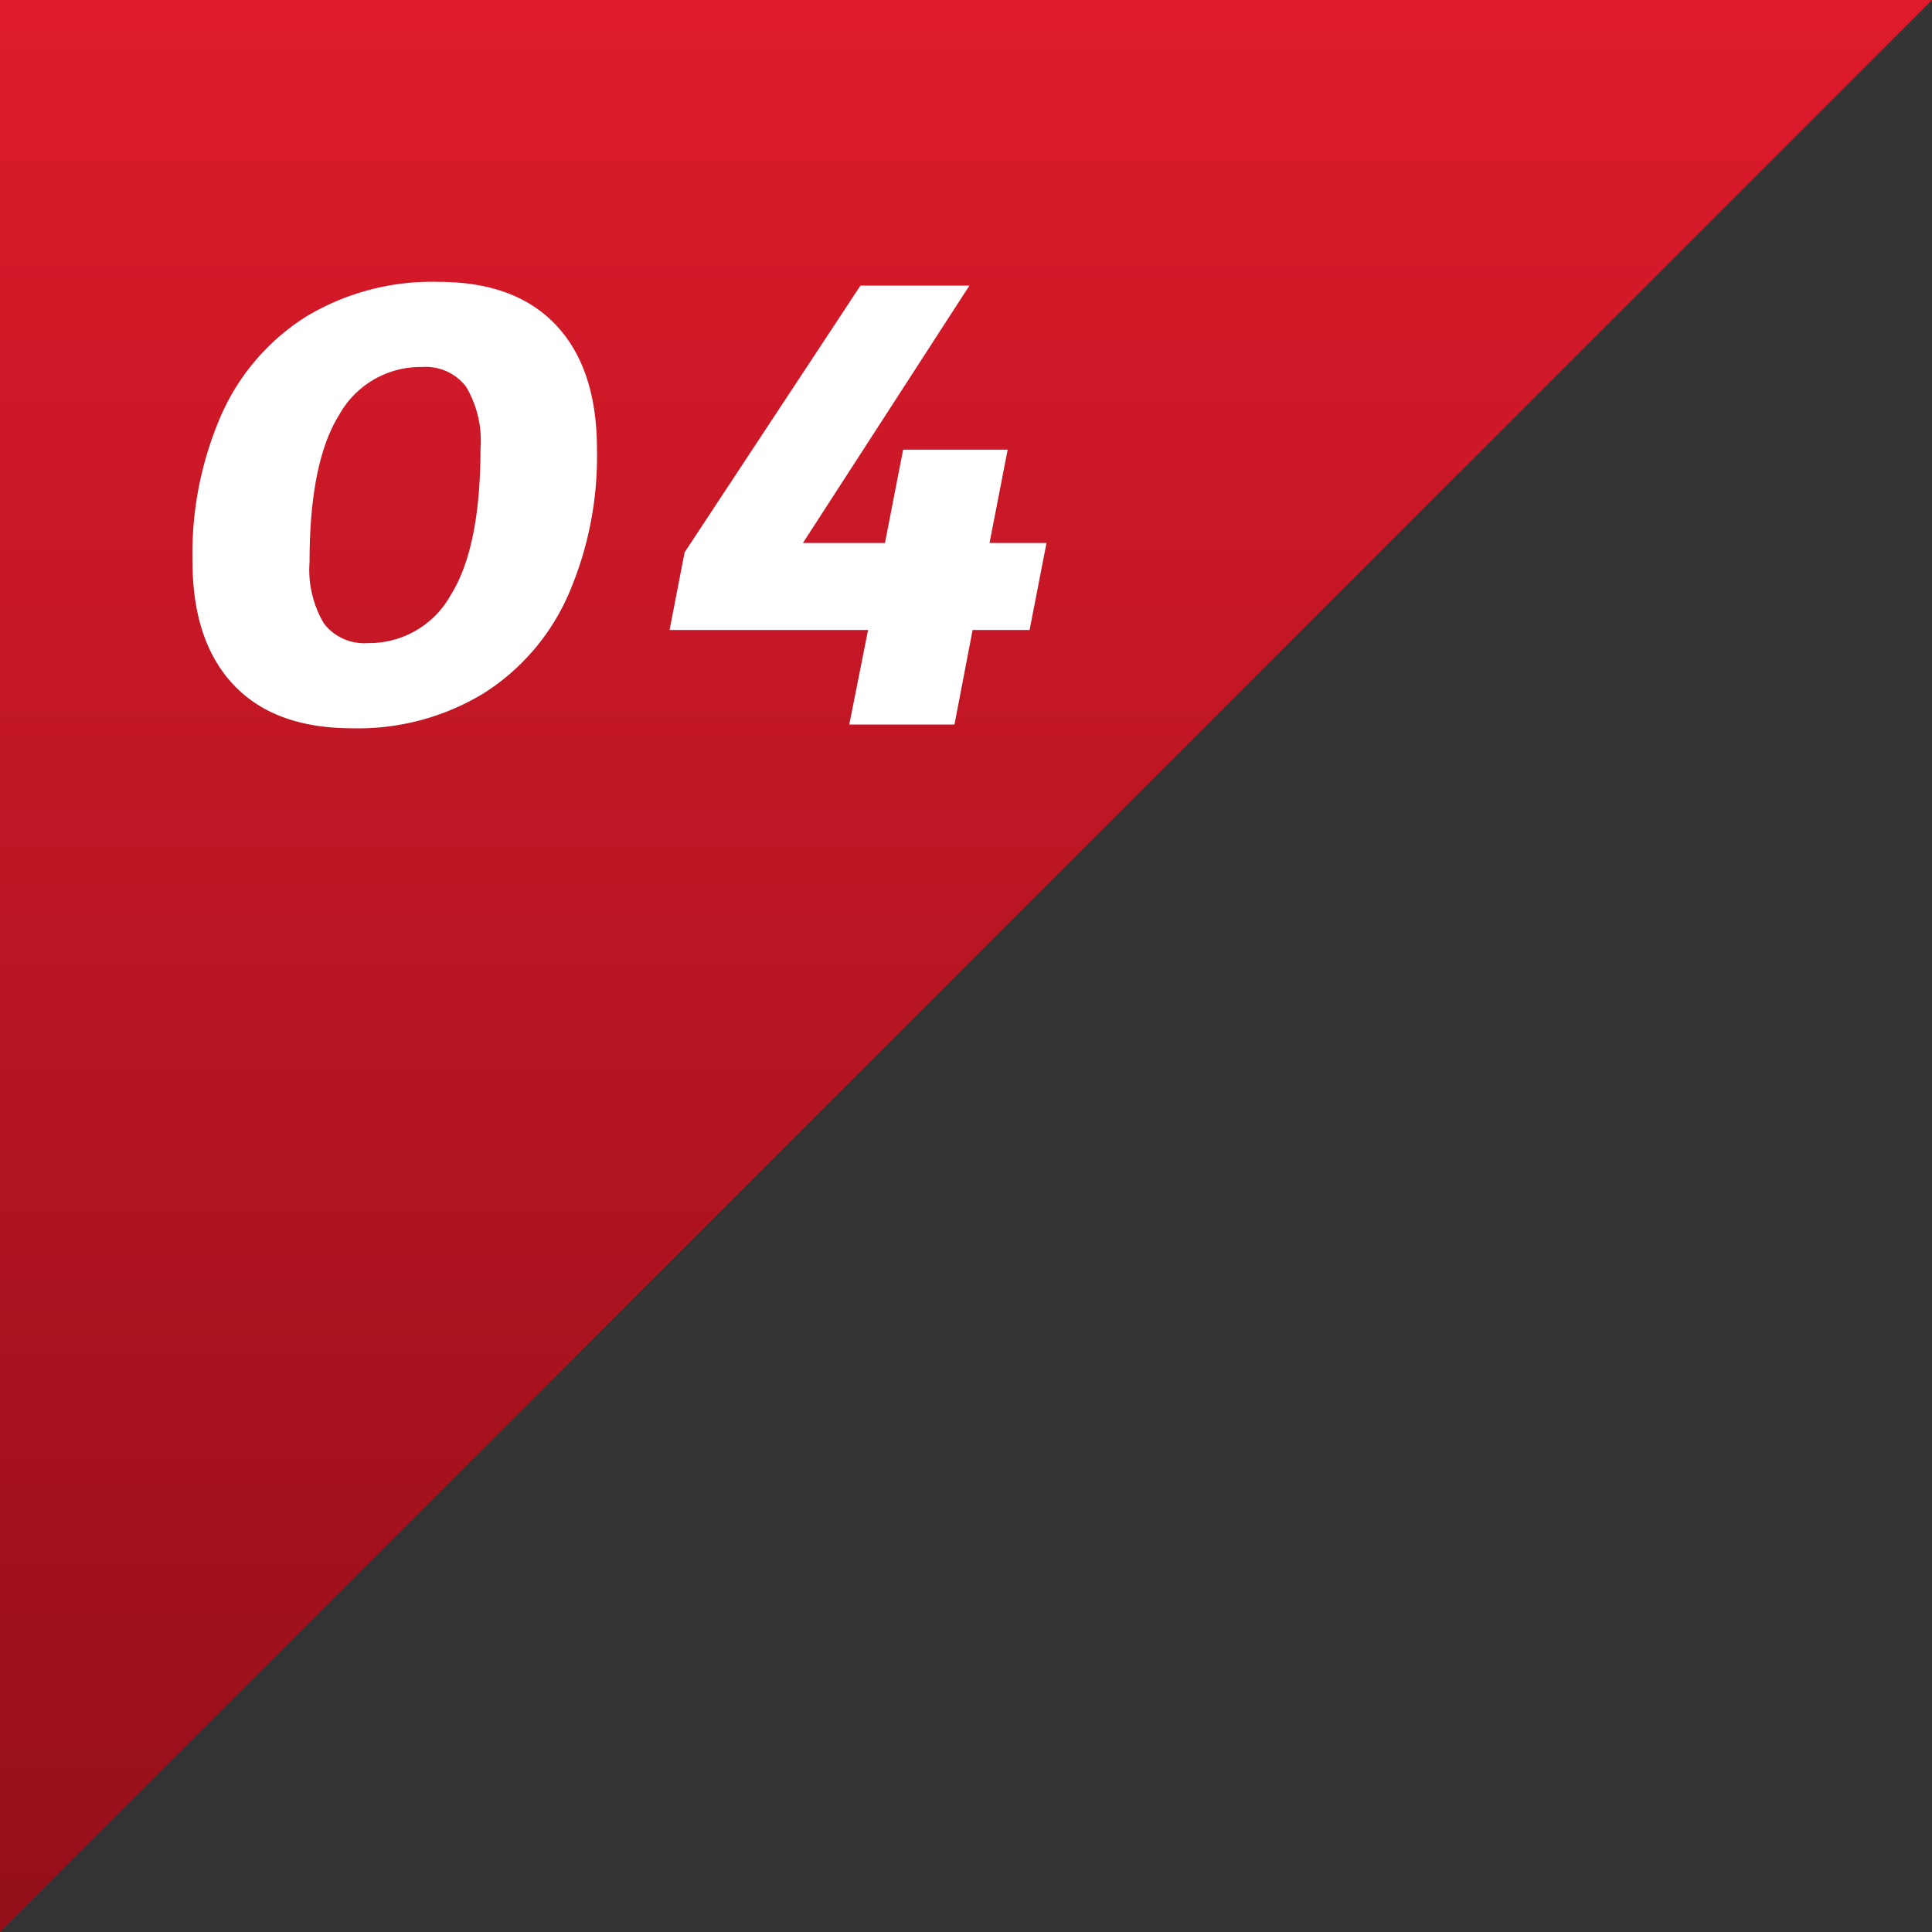
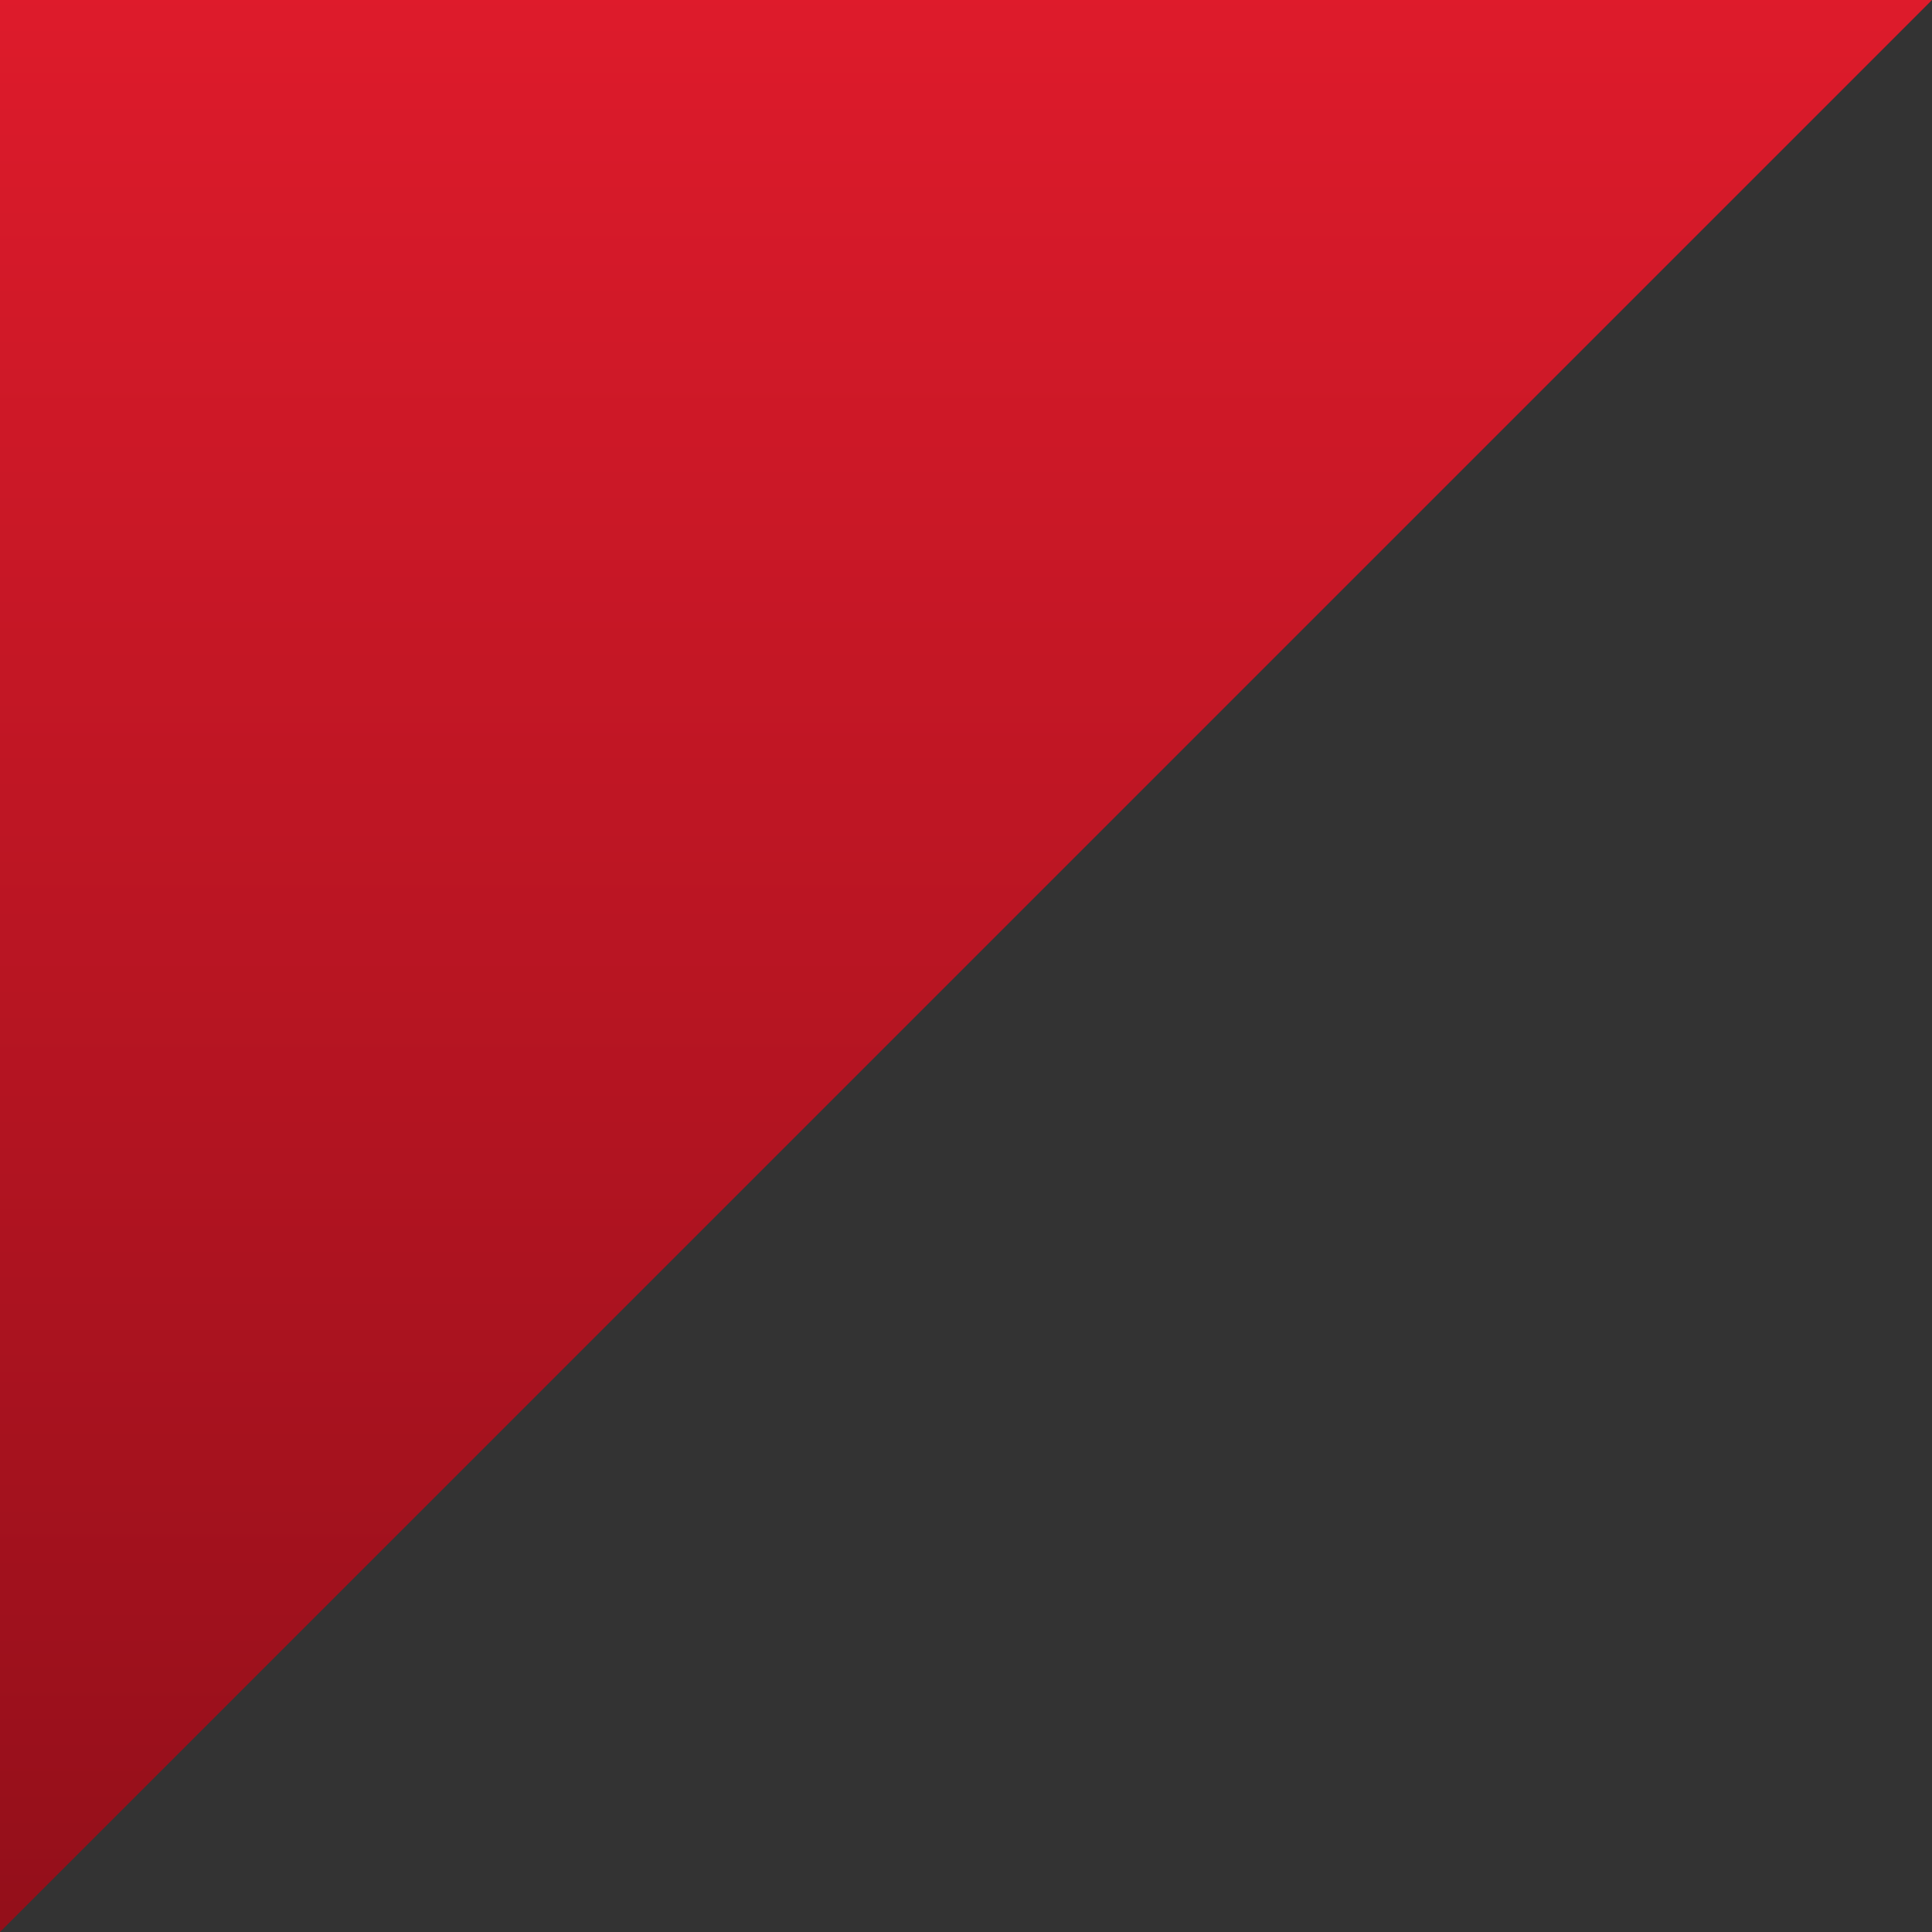
<svg xmlns="http://www.w3.org/2000/svg" width="108" height="108" viewBox="0 0 108 108">
  <rect x="0" y="0" width="108" height="108" fill="#333333" stroke="none" />
  <defs>
    <linearGradient id="linear-gradient" x2="0" y2="1" gradientUnits="objectBoundingBox">
      <stop offset="0" stop-color="#de1b2b" />
      <stop offset="1" stop-color="#930f1a" />
    </linearGradient>
  </defs>
  <g id="グループ_71240" data-name="グループ 71240" transform="translate(-553 -6833)">
    <path id="パス_208" data-name="パス 208" d="M0,0V108L108,0Z" transform="translate(553 6833)" fill="url(#linear-gradient)" />
-     <path id="パス_365" data-name="パス 365" d="M-9.485-24.745q4.305,0,6.58,2.432T-.63-15.4A19.368,19.368,0,0,1-2.257-7.193a12.434,12.434,0,0,1-4.725,5.46A13.515,13.515,0,0,1-14.315.21q-4.34,0-6.632-2.433T-23.24-9.135a19.368,19.368,0,0,1,1.627-8.208,12.434,12.434,0,0,1,4.725-5.46A13.649,13.649,0,0,1-9.485-24.745Zm-.91,4.76a5.2,5.2,0,0,0-4.637,2.66q-1.663,2.66-1.663,8.225a5.892,5.892,0,0,0,.8,3.448,2.834,2.834,0,0,0,2.45,1.1A5.208,5.208,0,0,0-8.82-7.21q1.68-2.66,1.68-8.225a5.892,5.892,0,0,0-.805-3.447A2.834,2.834,0,0,0-10.4-19.985ZM24.5-10.15l-.945,4.865H20.37L19.355,0h-5.88l1.05-5.285H3.43l.84-4.34L14.1-24.535h6.09L10.885-10.15H15.47l1.015-5.215H22.33L21.315-10.15Z" transform="translate(587 6873.501)" fill="#fff" />
  </g>
</svg>